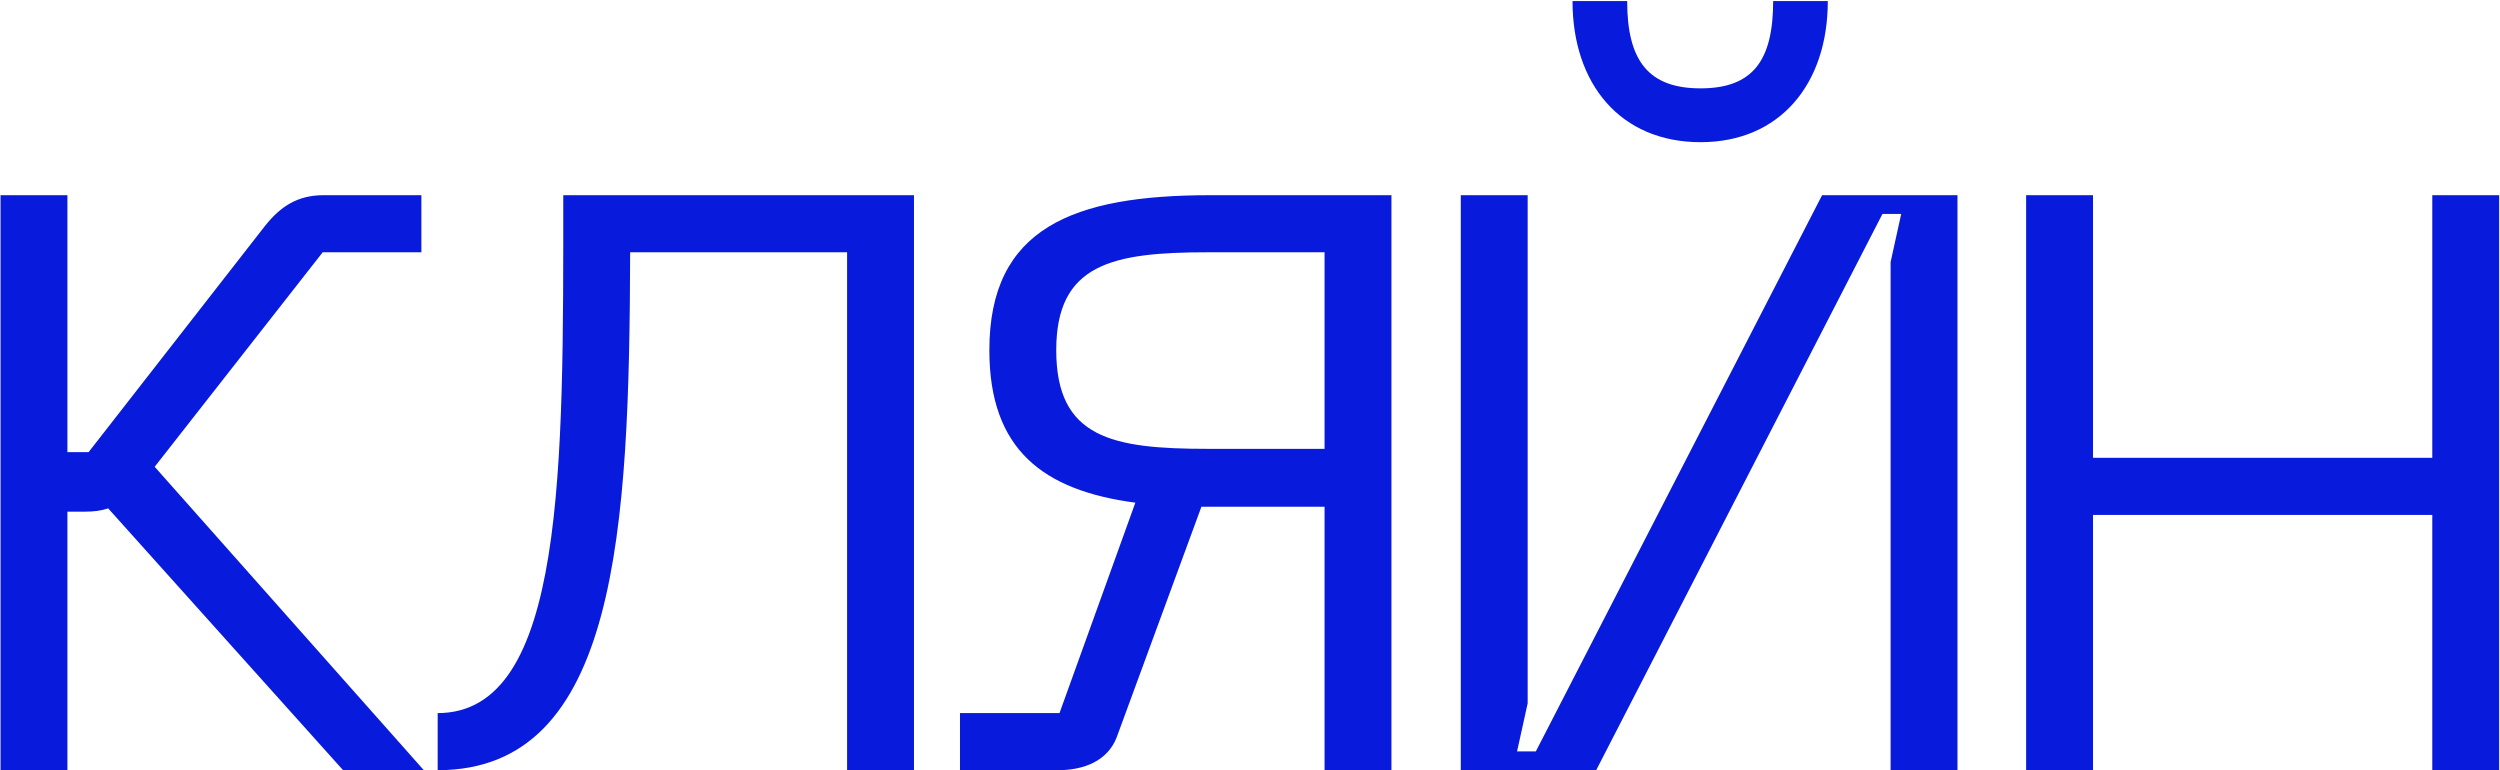
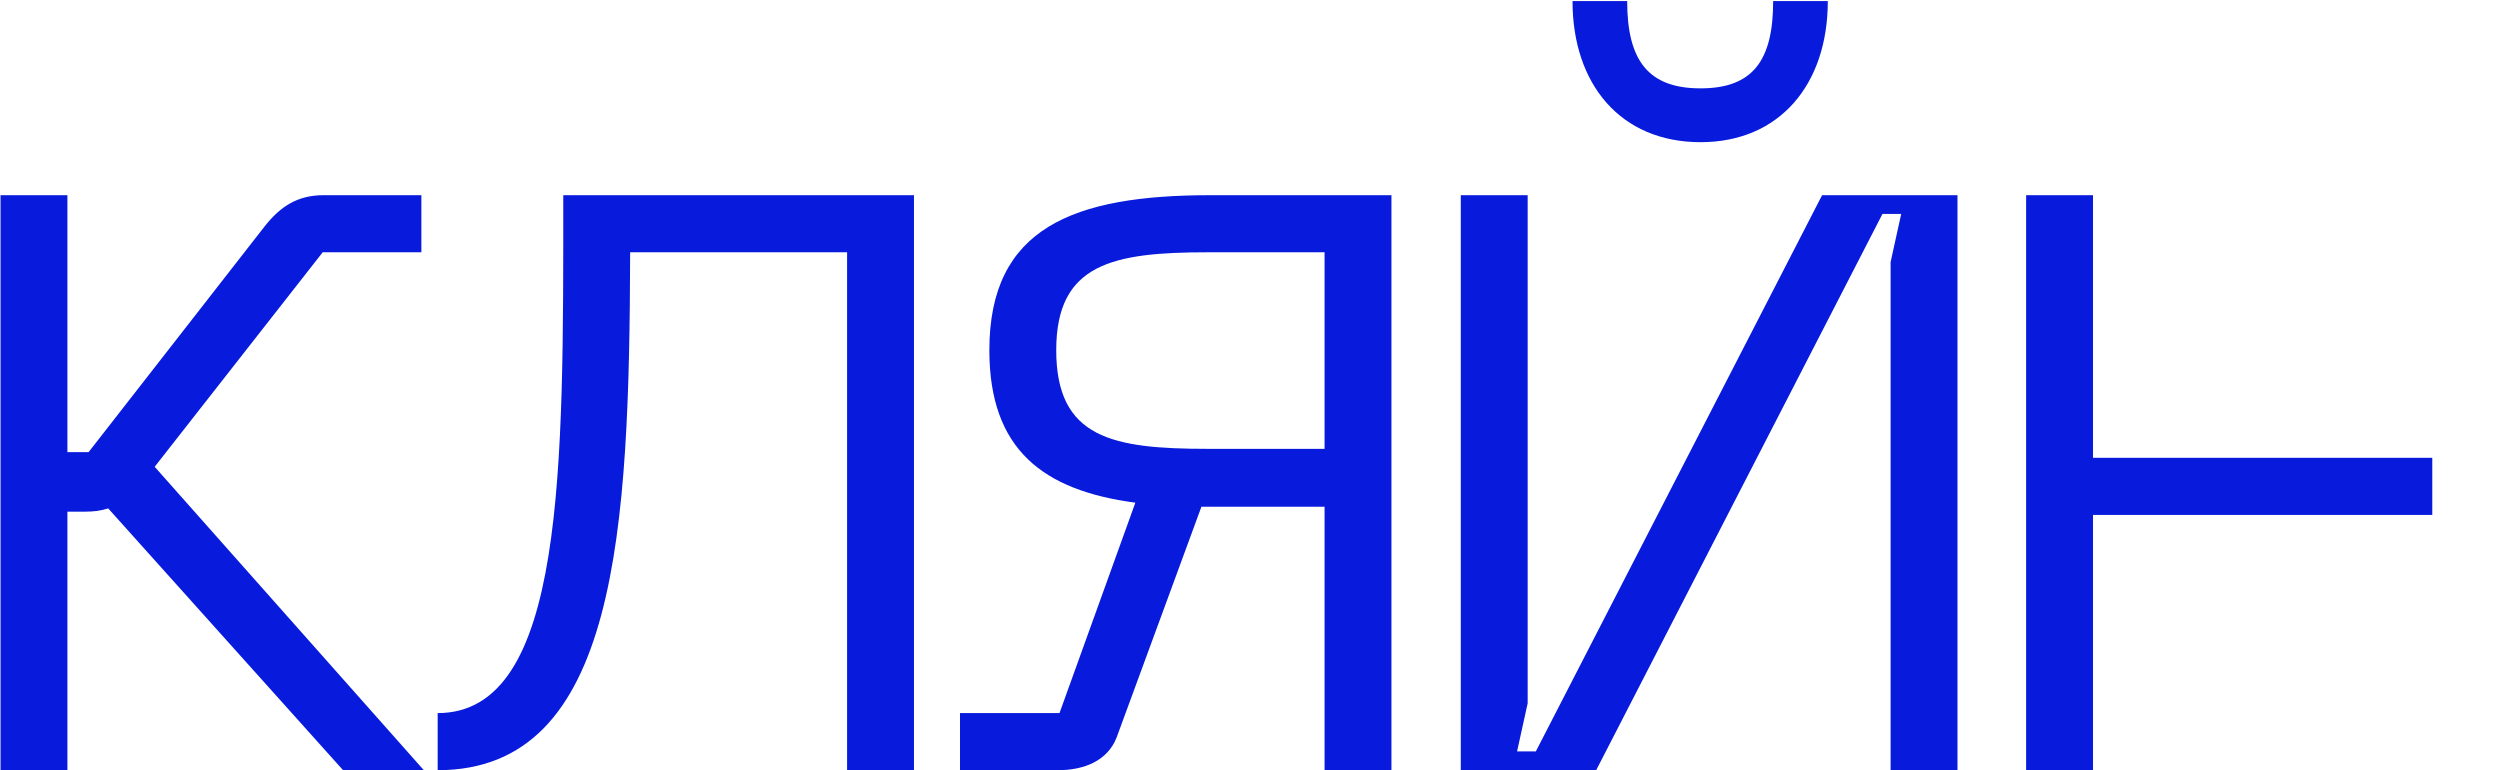
<svg xmlns="http://www.w3.org/2000/svg" width="805" height="248" viewBox="0 0 805 248" fill="none">
-   <path d="M49.806 150.305L103.906 81.236H135.683V62.853H104.169C95.765 62.853 90.25 66.53 85.26 72.833L28.534 145.578H21.706V62.853H0.171V248H21.706V164.75H27.484C30.11 164.75 32.474 164.487 34.837 163.699L110.472 248H136.471L49.806 150.305ZM294.299 62.853H181.373C181.373 150.043 182.161 229.617 140.929 229.617V248C198.968 248 202.645 170.527 202.908 81.236H272.764V248H294.299V62.853ZM389.743 62.853C345.623 62.853 318.573 73.358 318.573 112.751C318.573 144.79 335.906 157.921 365.582 161.861L341.158 229.617H309.119V248H340.633C349.3 248 356.653 244.849 359.542 237.495L386.854 163.174H389.743H426.51V248H448.045V62.853H389.743ZM388.955 144.528C358.229 144.528 340.108 141.114 340.108 112.751C340.108 84.913 358.229 81.236 388.955 81.236H426.51V144.528H388.955ZM570.957 0.35C570.957 19.521 564.391 28.45 547.584 28.45C530.776 28.45 523.948 19.521 523.948 0.35H506.352C506.352 27.137 521.847 45.783 547.584 45.783C573.058 45.783 588.552 27.137 588.552 0.35H570.957ZM630.309 62.853H586.714L494.534 241.96H488.494L491.908 226.465V62.853H470.373V248H513.968L606.148 68.893H612.188L608.774 84.388V248H630.309V62.853ZM783.197 147.417H673.947V62.853H652.412V248H673.947V165.8H783.197V248H804.731V62.853H783.197V147.417Z" fill="#081ADC" />
+   <path d="M49.806 150.305L103.906 81.236H135.683V62.853H104.169C95.765 62.853 90.25 66.53 85.26 72.833L28.534 145.578H21.706V62.853H0.171V248H21.706V164.75H27.484C30.11 164.75 32.474 164.487 34.837 163.699L110.472 248H136.471L49.806 150.305ZM294.299 62.853H181.373C181.373 150.043 182.161 229.617 140.929 229.617V248C198.968 248 202.645 170.527 202.908 81.236H272.764V248H294.299V62.853ZM389.743 62.853C345.623 62.853 318.573 73.358 318.573 112.751C318.573 144.79 335.906 157.921 365.582 161.861L341.158 229.617H309.119V248H340.633C349.3 248 356.653 244.849 359.542 237.495L386.854 163.174H389.743H426.51V248H448.045V62.853H389.743ZM388.955 144.528C358.229 144.528 340.108 141.114 340.108 112.751C340.108 84.913 358.229 81.236 388.955 81.236H426.51V144.528H388.955ZM570.957 0.35C570.957 19.521 564.391 28.45 547.584 28.45C530.776 28.45 523.948 19.521 523.948 0.35H506.352C506.352 27.137 521.847 45.783 547.584 45.783C573.058 45.783 588.552 27.137 588.552 0.35H570.957ZM630.309 62.853H586.714L494.534 241.96H488.494L491.908 226.465V62.853H470.373V248H513.968L606.148 68.893H612.188L608.774 84.388V248H630.309V62.853ZM783.197 147.417H673.947V62.853H652.412V248H673.947V165.8H783.197V248H804.731H783.197V147.417Z" fill="#081ADC" />
</svg>